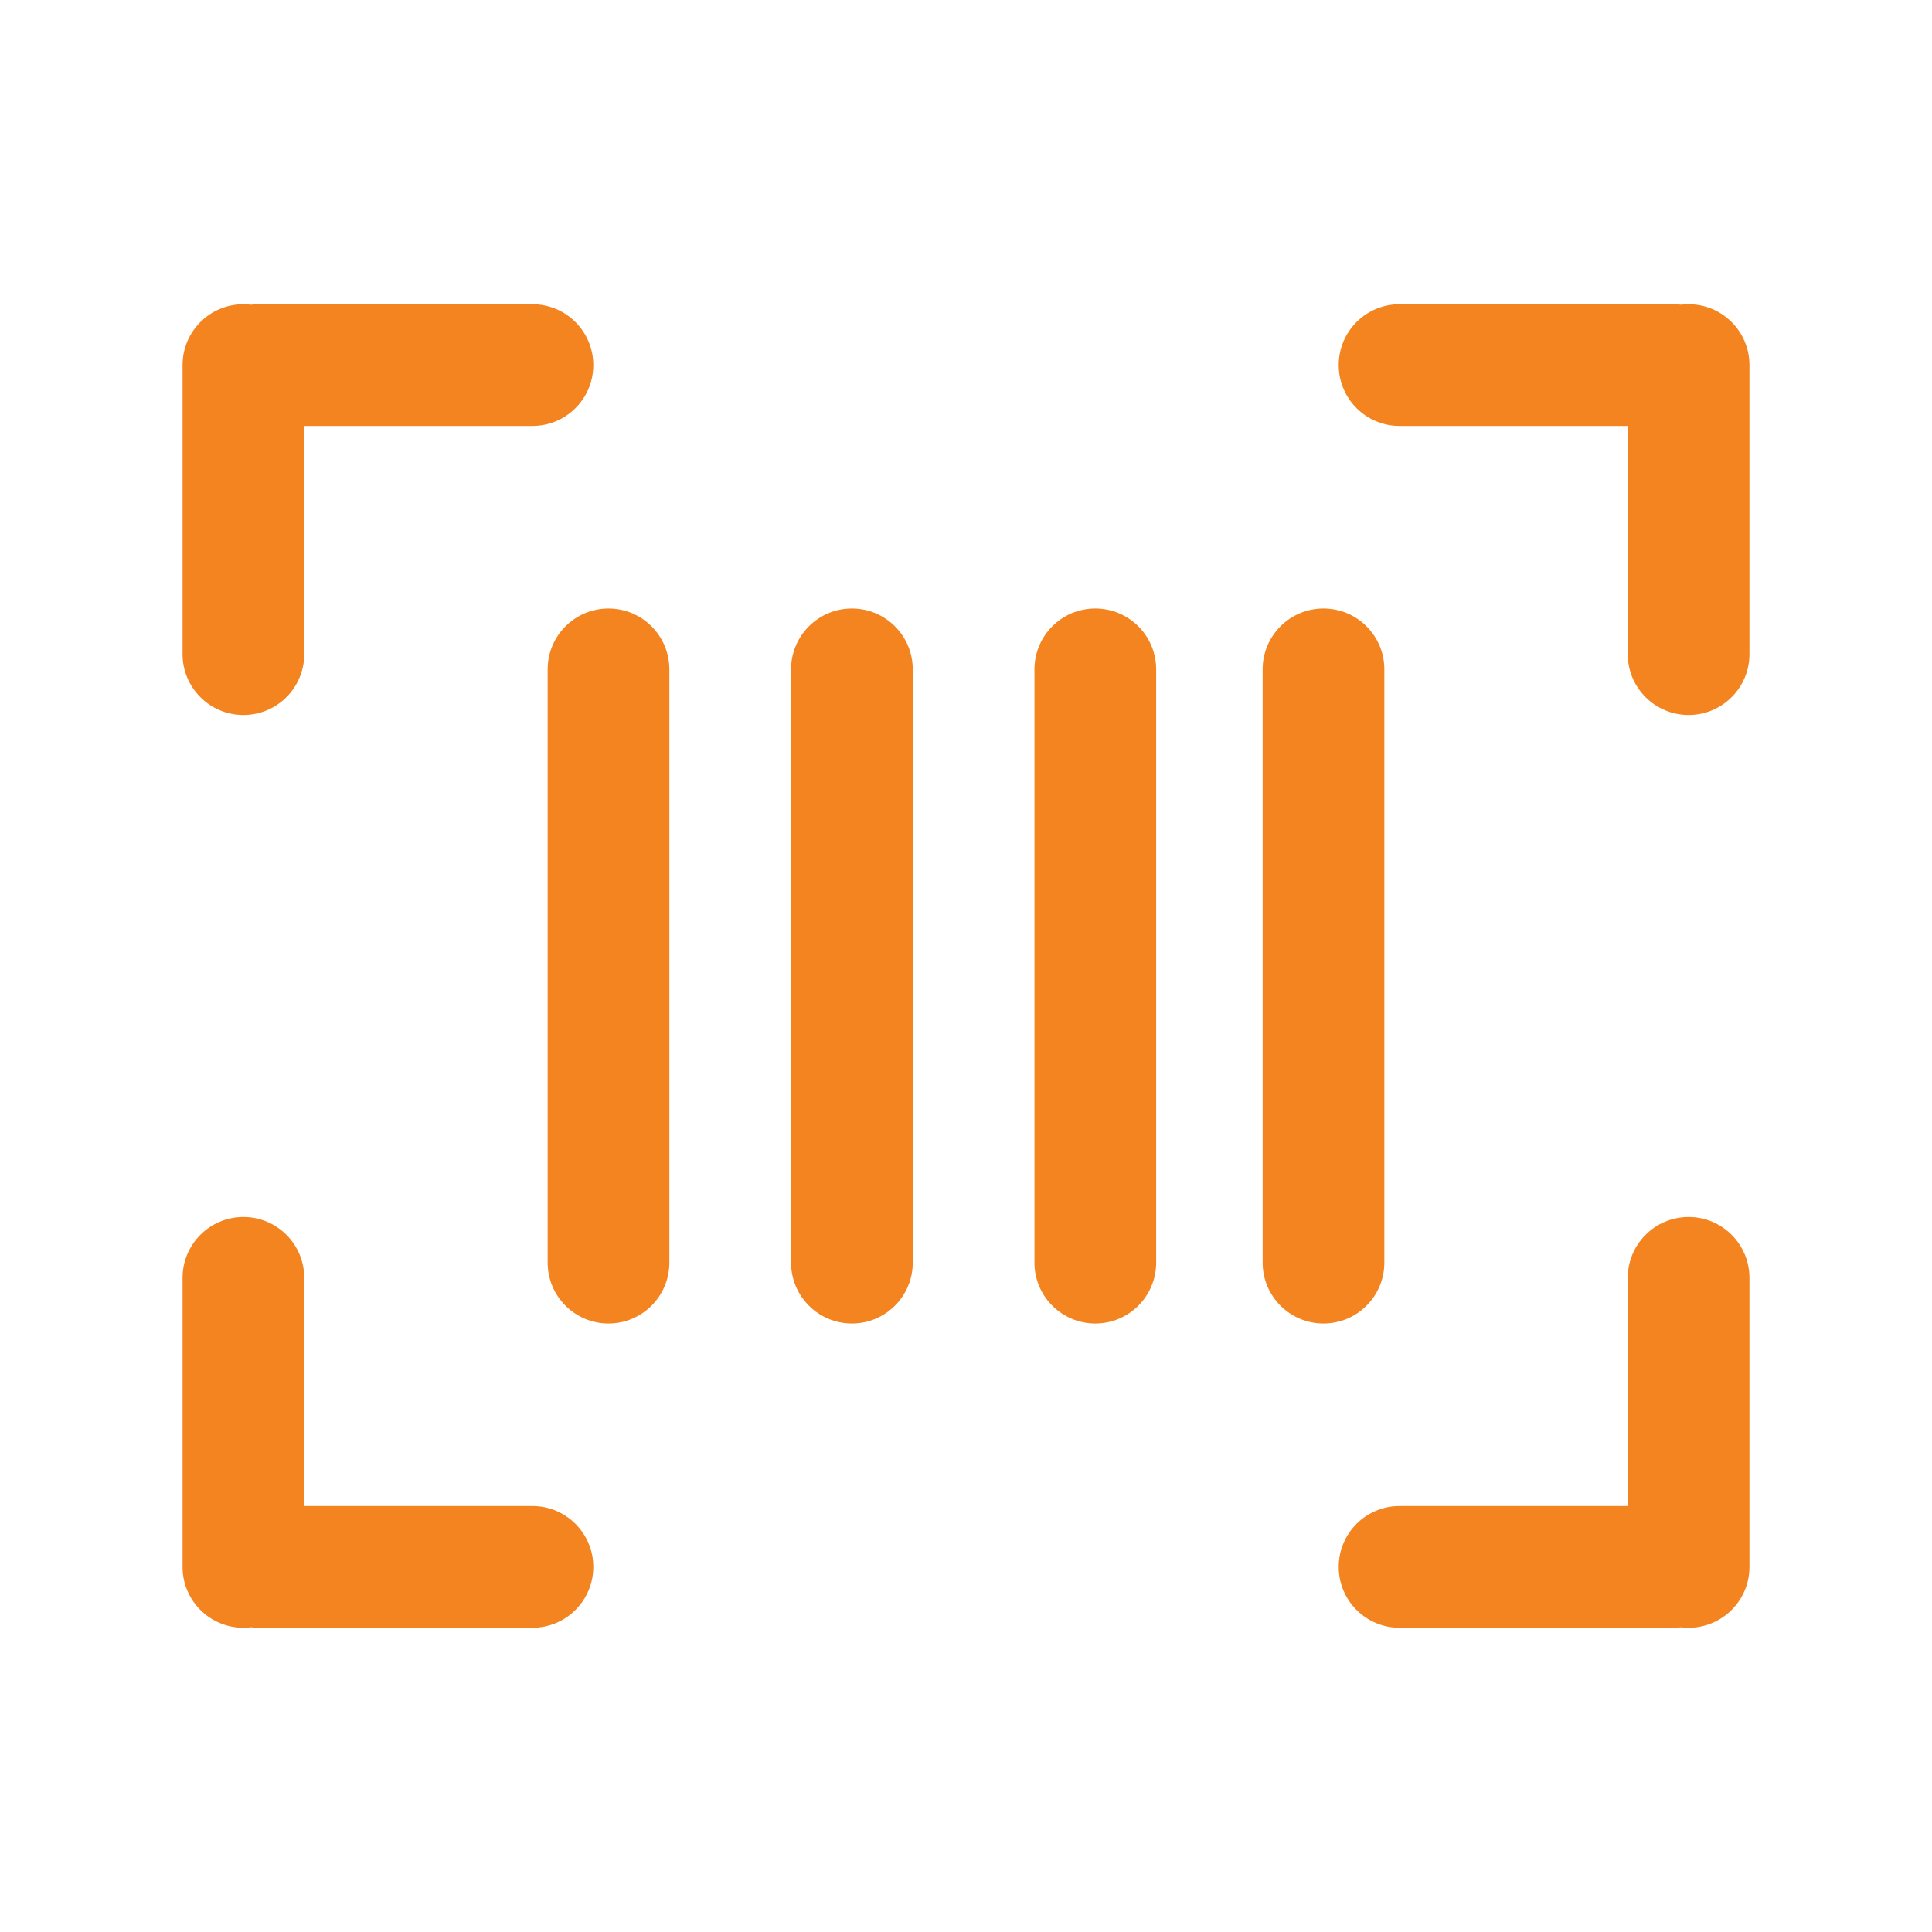
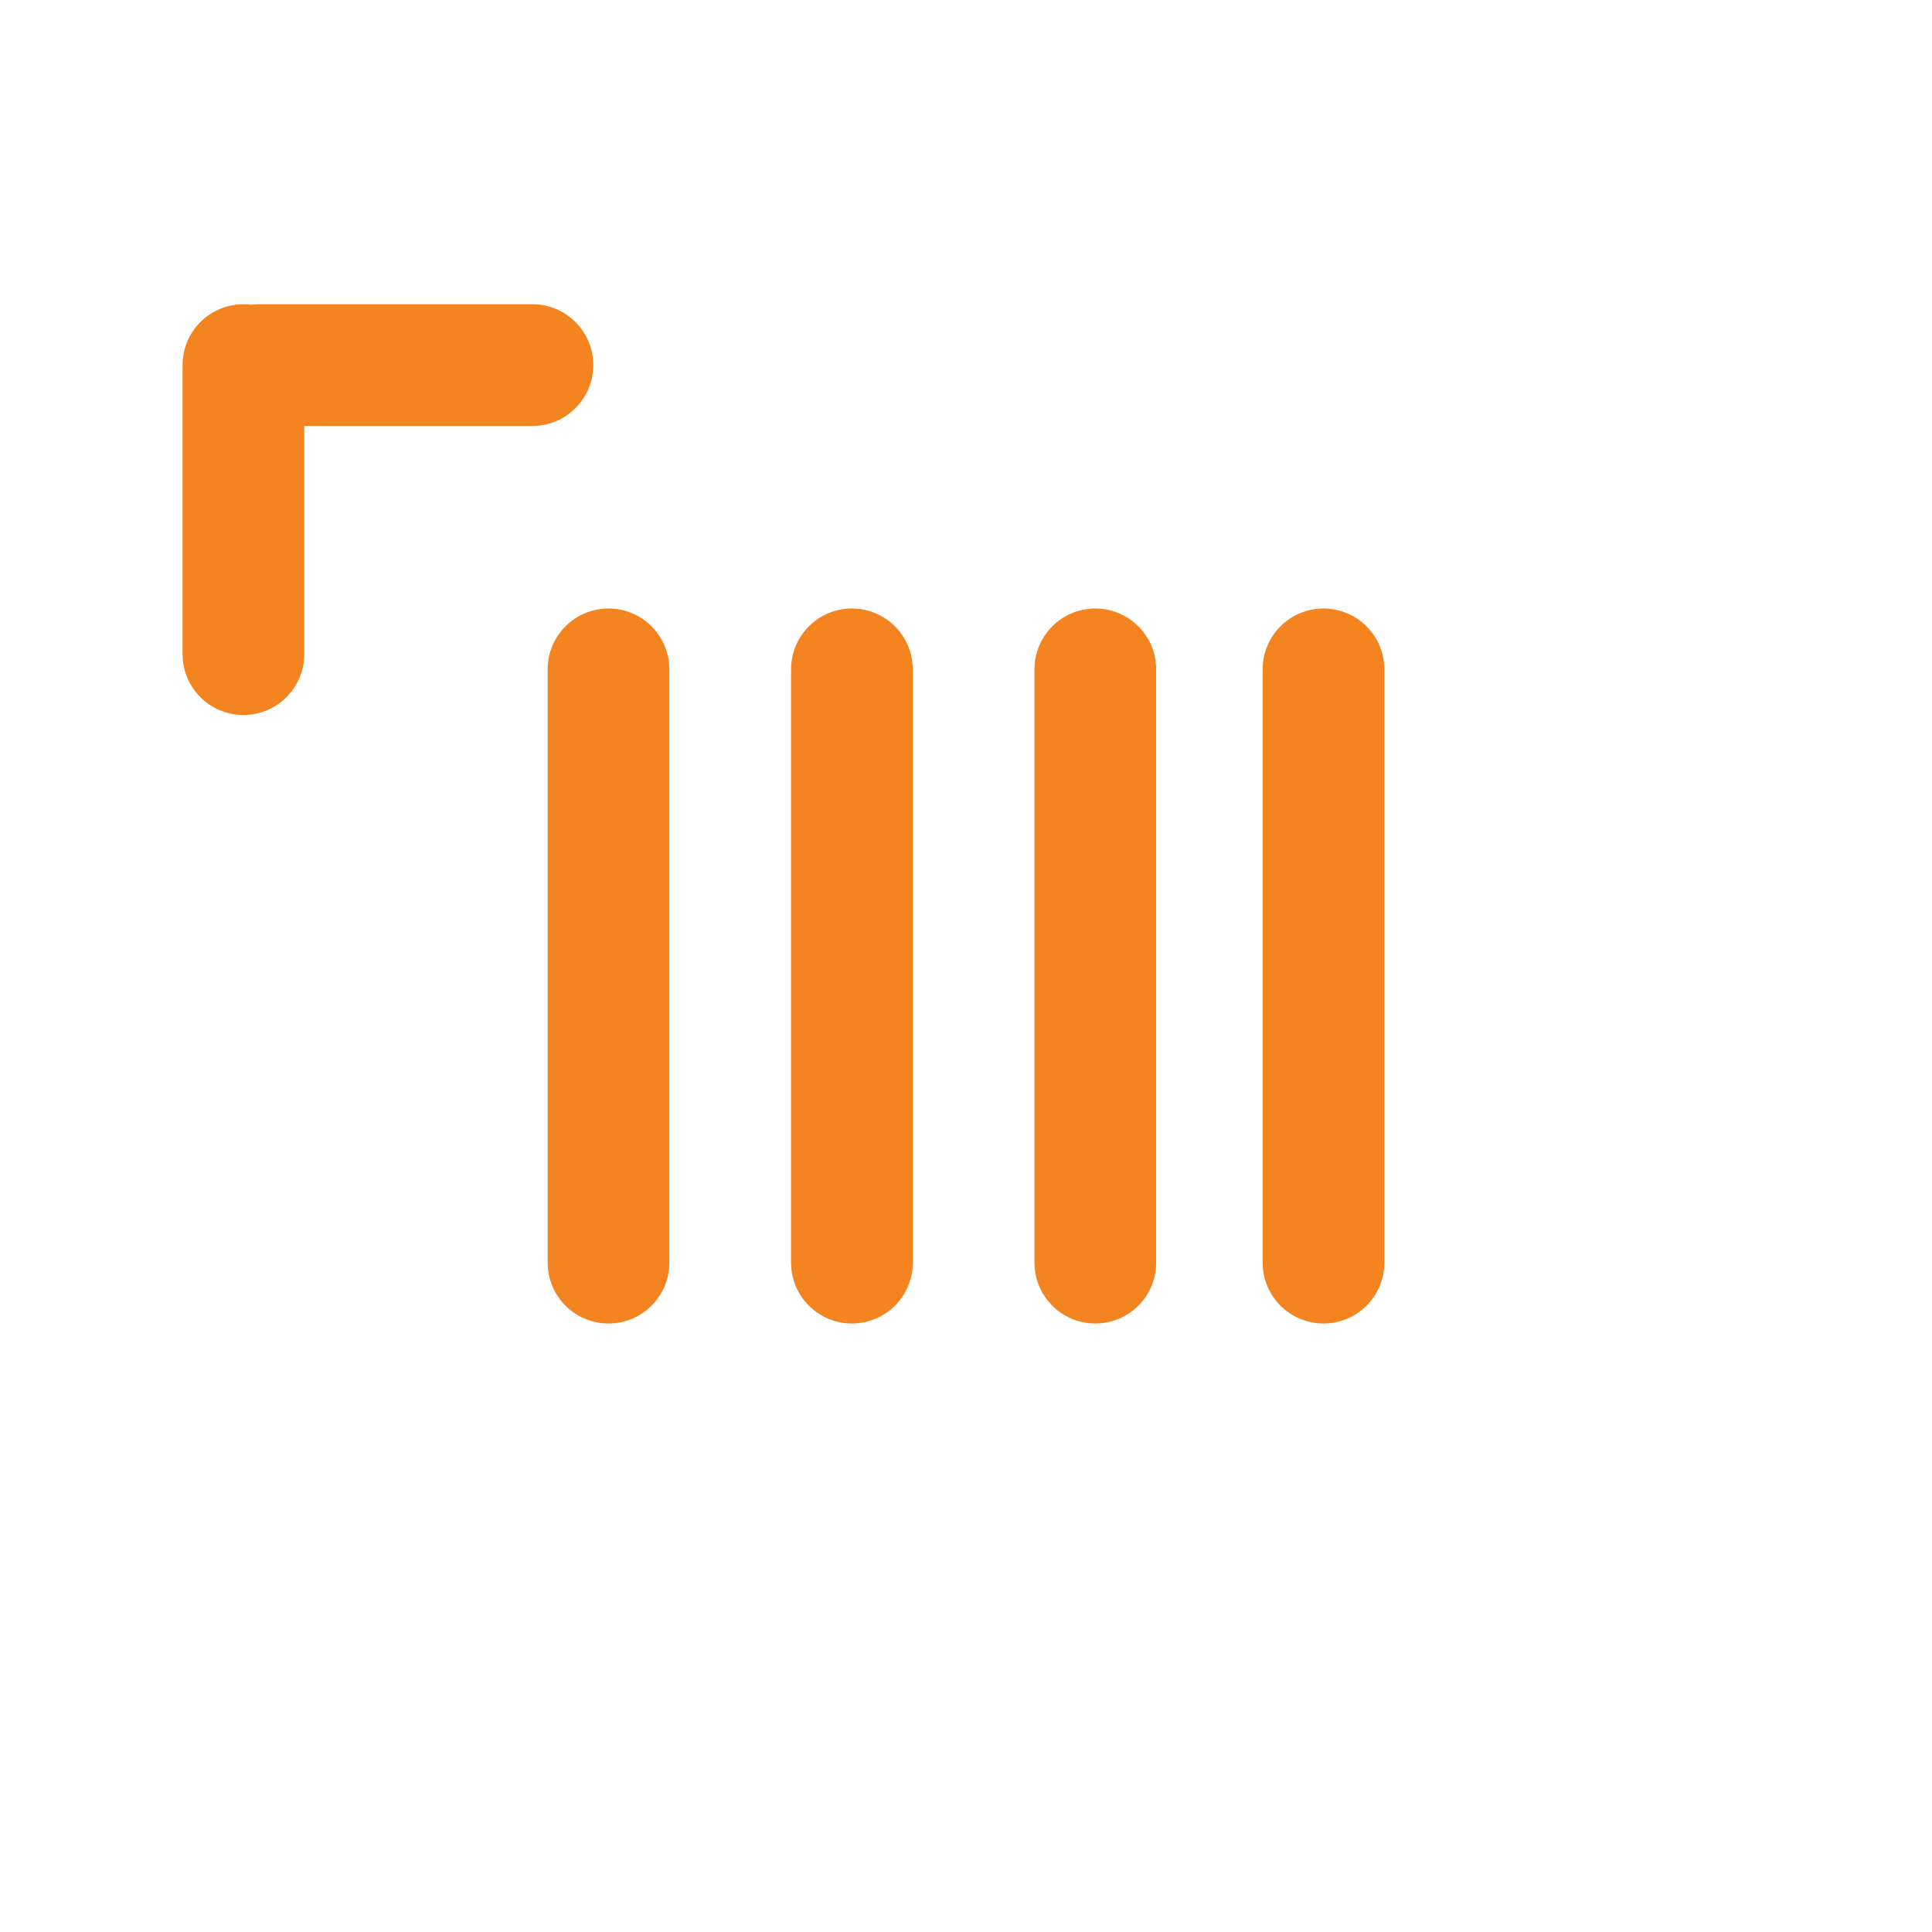
<svg xmlns="http://www.w3.org/2000/svg" width="127" height="127" viewBox="0 0 127 127" fill="none">
  <path fill-rule="evenodd" clip-rule="evenodd" d="M16.5 20.031C16.336 20.011 16.169 20 16 20C13.791 20 12 21.791 12 24V43C12 45.209 13.791 47 16 47C18.209 47 20 45.209 20 43V28L35 28C37.209 28 39 26.209 39 24C39 21.791 37.209 20 35 20H17C16.831 20 16.664 20.011 16.5 20.031Z" fill="#F38420" />
-   <path fill-rule="evenodd" clip-rule="evenodd" d="M92 28C89.791 28 88 26.209 88 24C88 21.791 89.791 20 92 20L110 20C110.169 20 110.336 20.011 110.5 20.031C110.664 20.011 110.831 20 111 20C113.209 20 115 21.791 115 24V43C115 45.209 113.209 47 111 47C108.791 47 107 45.209 107 43L107 28L92 28Z" fill="#F38420" />
-   <path fill-rule="evenodd" clip-rule="evenodd" d="M92 99C89.791 99 88 100.791 88 103C88 105.209 89.791 107 92 107L110 107C110.169 107 110.336 106.989 110.5 106.969C110.664 106.989 110.831 107 111 107C113.209 107 115 105.209 115 103V84C115 81.791 113.209 80 111 80C108.791 80 107 81.791 107 84L107 99L92 99Z" fill="#F38420" />
-   <path fill-rule="evenodd" clip-rule="evenodd" d="M35 99C37.209 99 39 100.791 39 103C39 105.209 37.209 107 35 107L17 107C16.831 107 16.664 106.989 16.5 106.969C16.336 106.989 16.169 107 16 107C13.791 107 12 105.209 12 103V84C12 81.791 13.791 80 16 80C18.209 80 20 81.791 20 84L20 99L35 99Z" fill="#F38420" />
  <path fill-rule="evenodd" clip-rule="evenodd" d="M44 44C44 41.791 42.209 40 40 40C37.791 40 36 41.791 36 44V83C36 85.209 37.791 87 40 87C42.209 87 44 85.209 44 83L44 44ZM60 44C60 41.791 58.209 40 56 40C53.791 40 52 41.791 52 44L52 83C52 85.209 53.791 87 56 87C58.209 87 60 85.209 60 83L60 44ZM72 40C74.209 40 76 41.791 76 44V83C76 85.209 74.209 87 72 87C69.791 87 68 85.209 68 83L68 44C68 41.791 69.791 40 72 40ZM91 44C91 41.791 89.209 40 87 40C84.791 40 83 41.791 83 44V83C83 85.209 84.791 87 87 87C89.209 87 91 85.209 91 83V44Z" fill="#F38420" />
</svg>